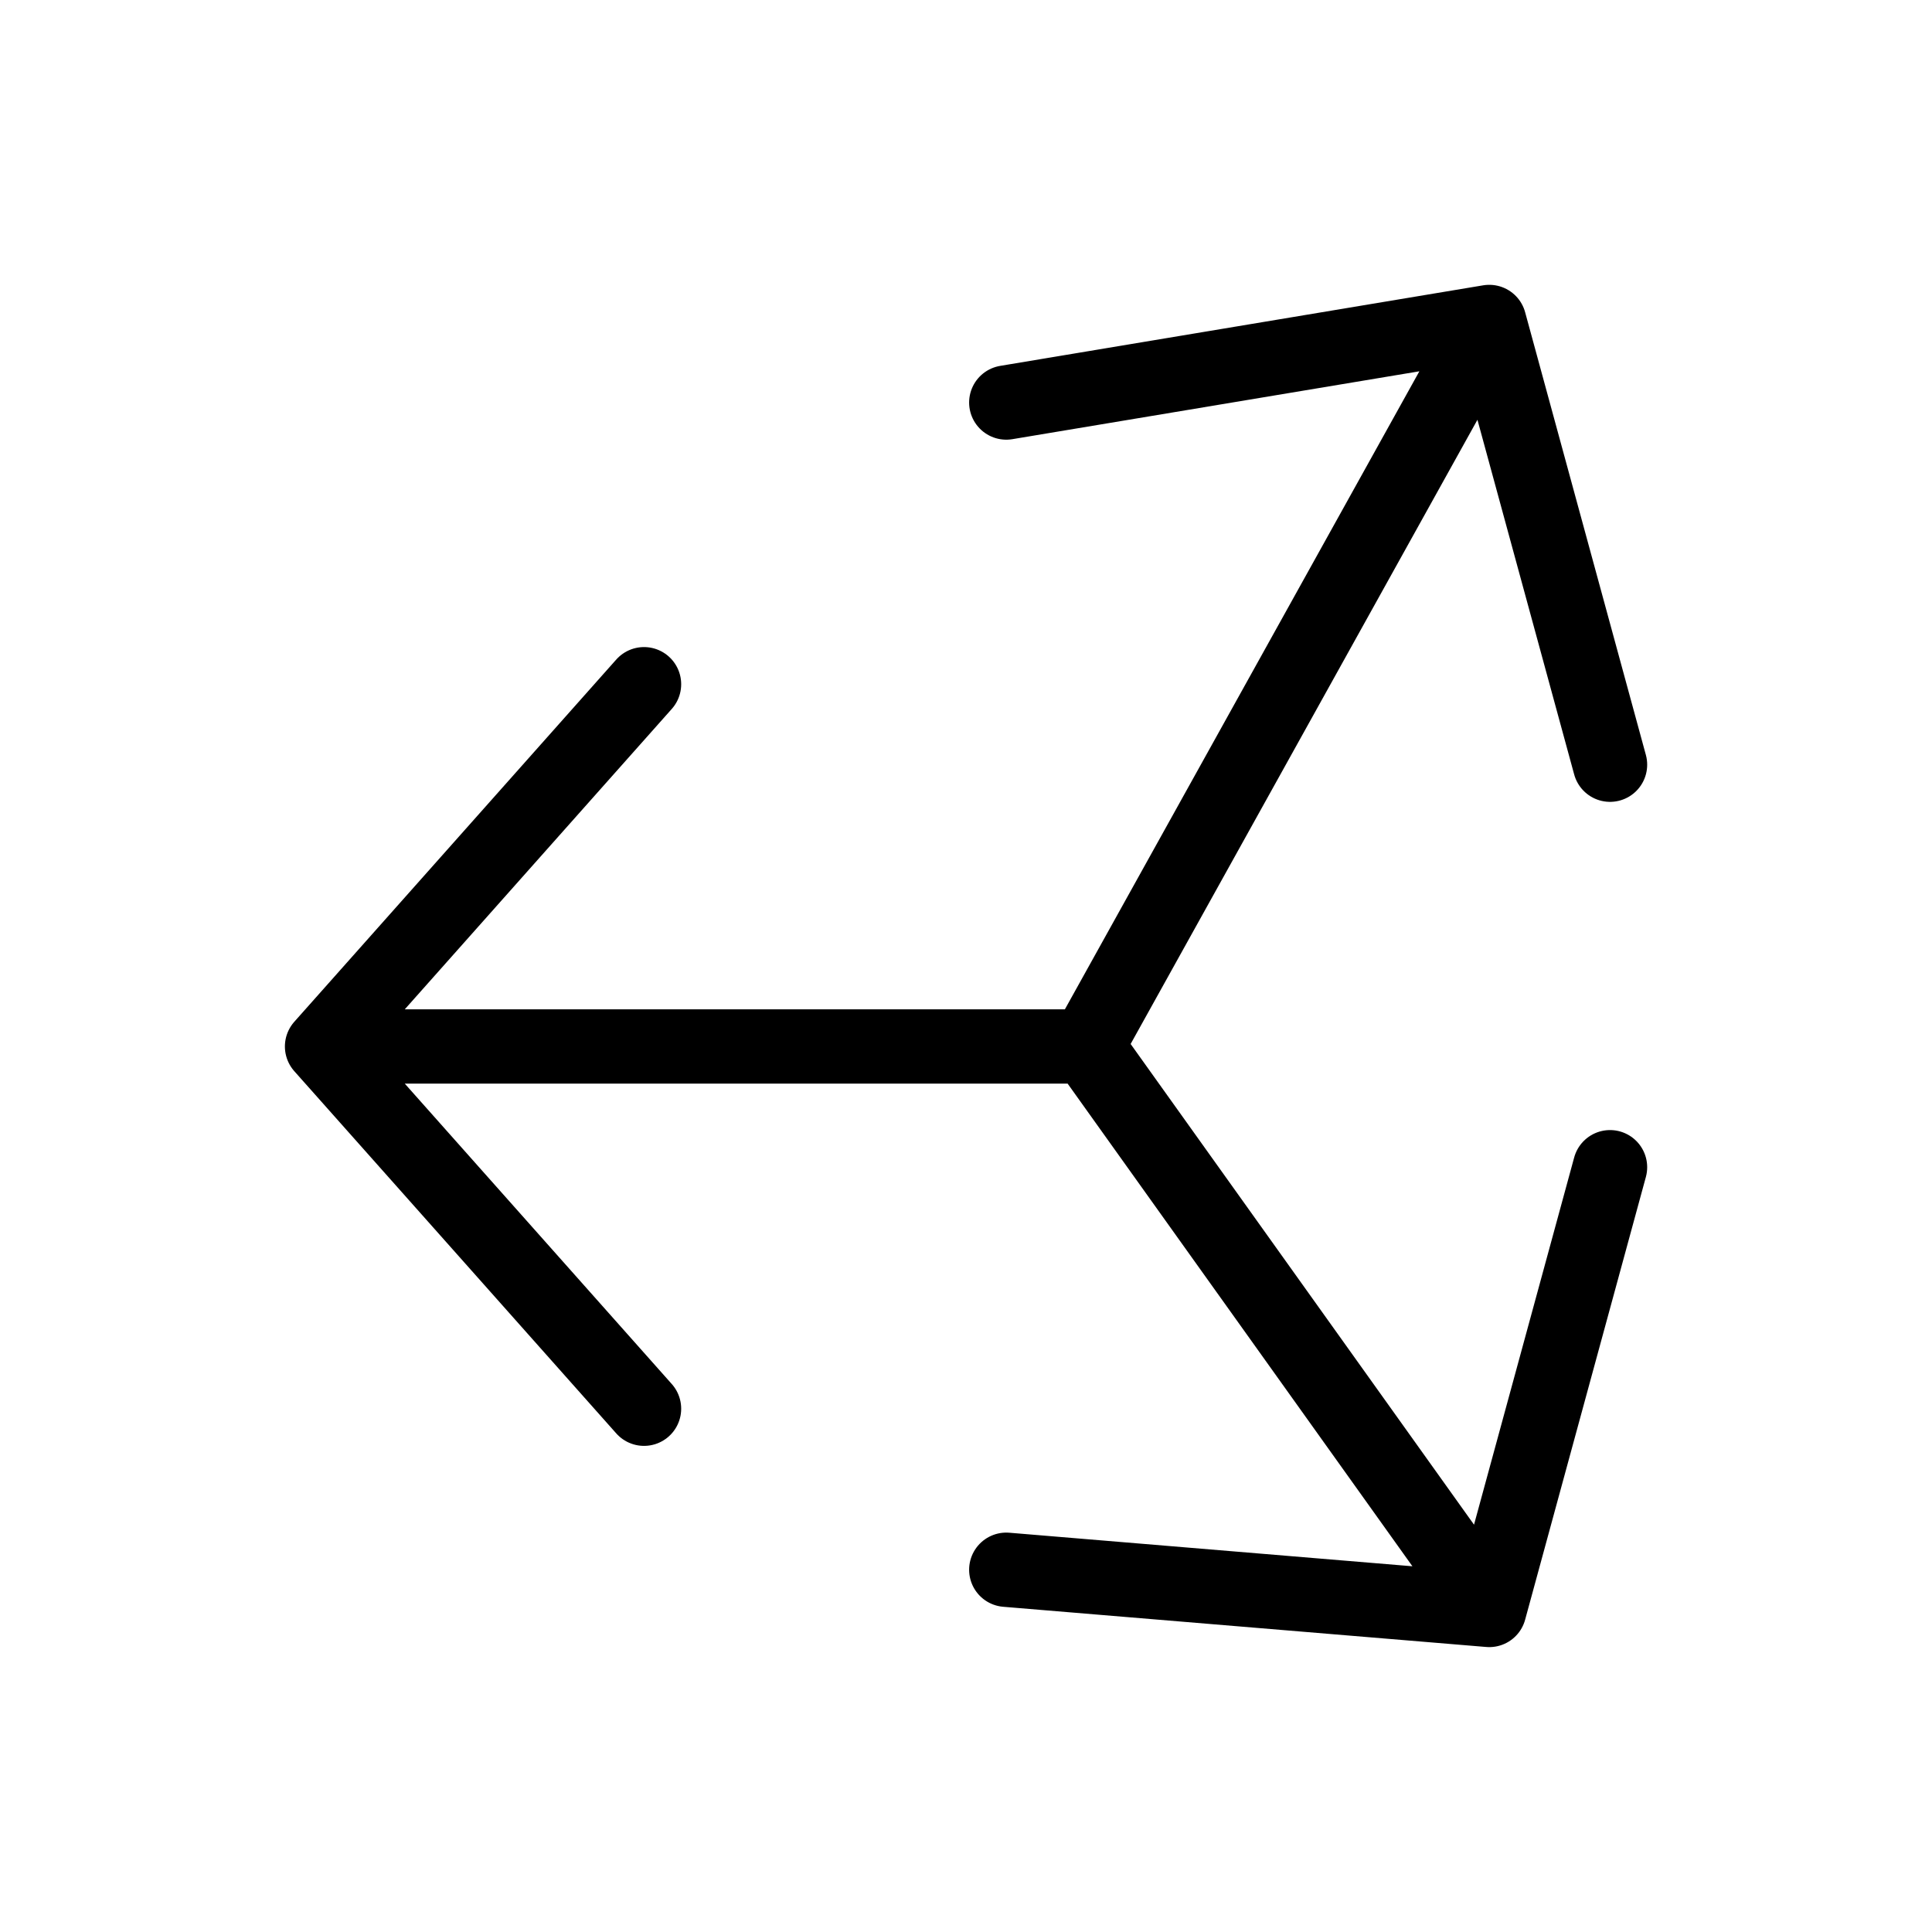
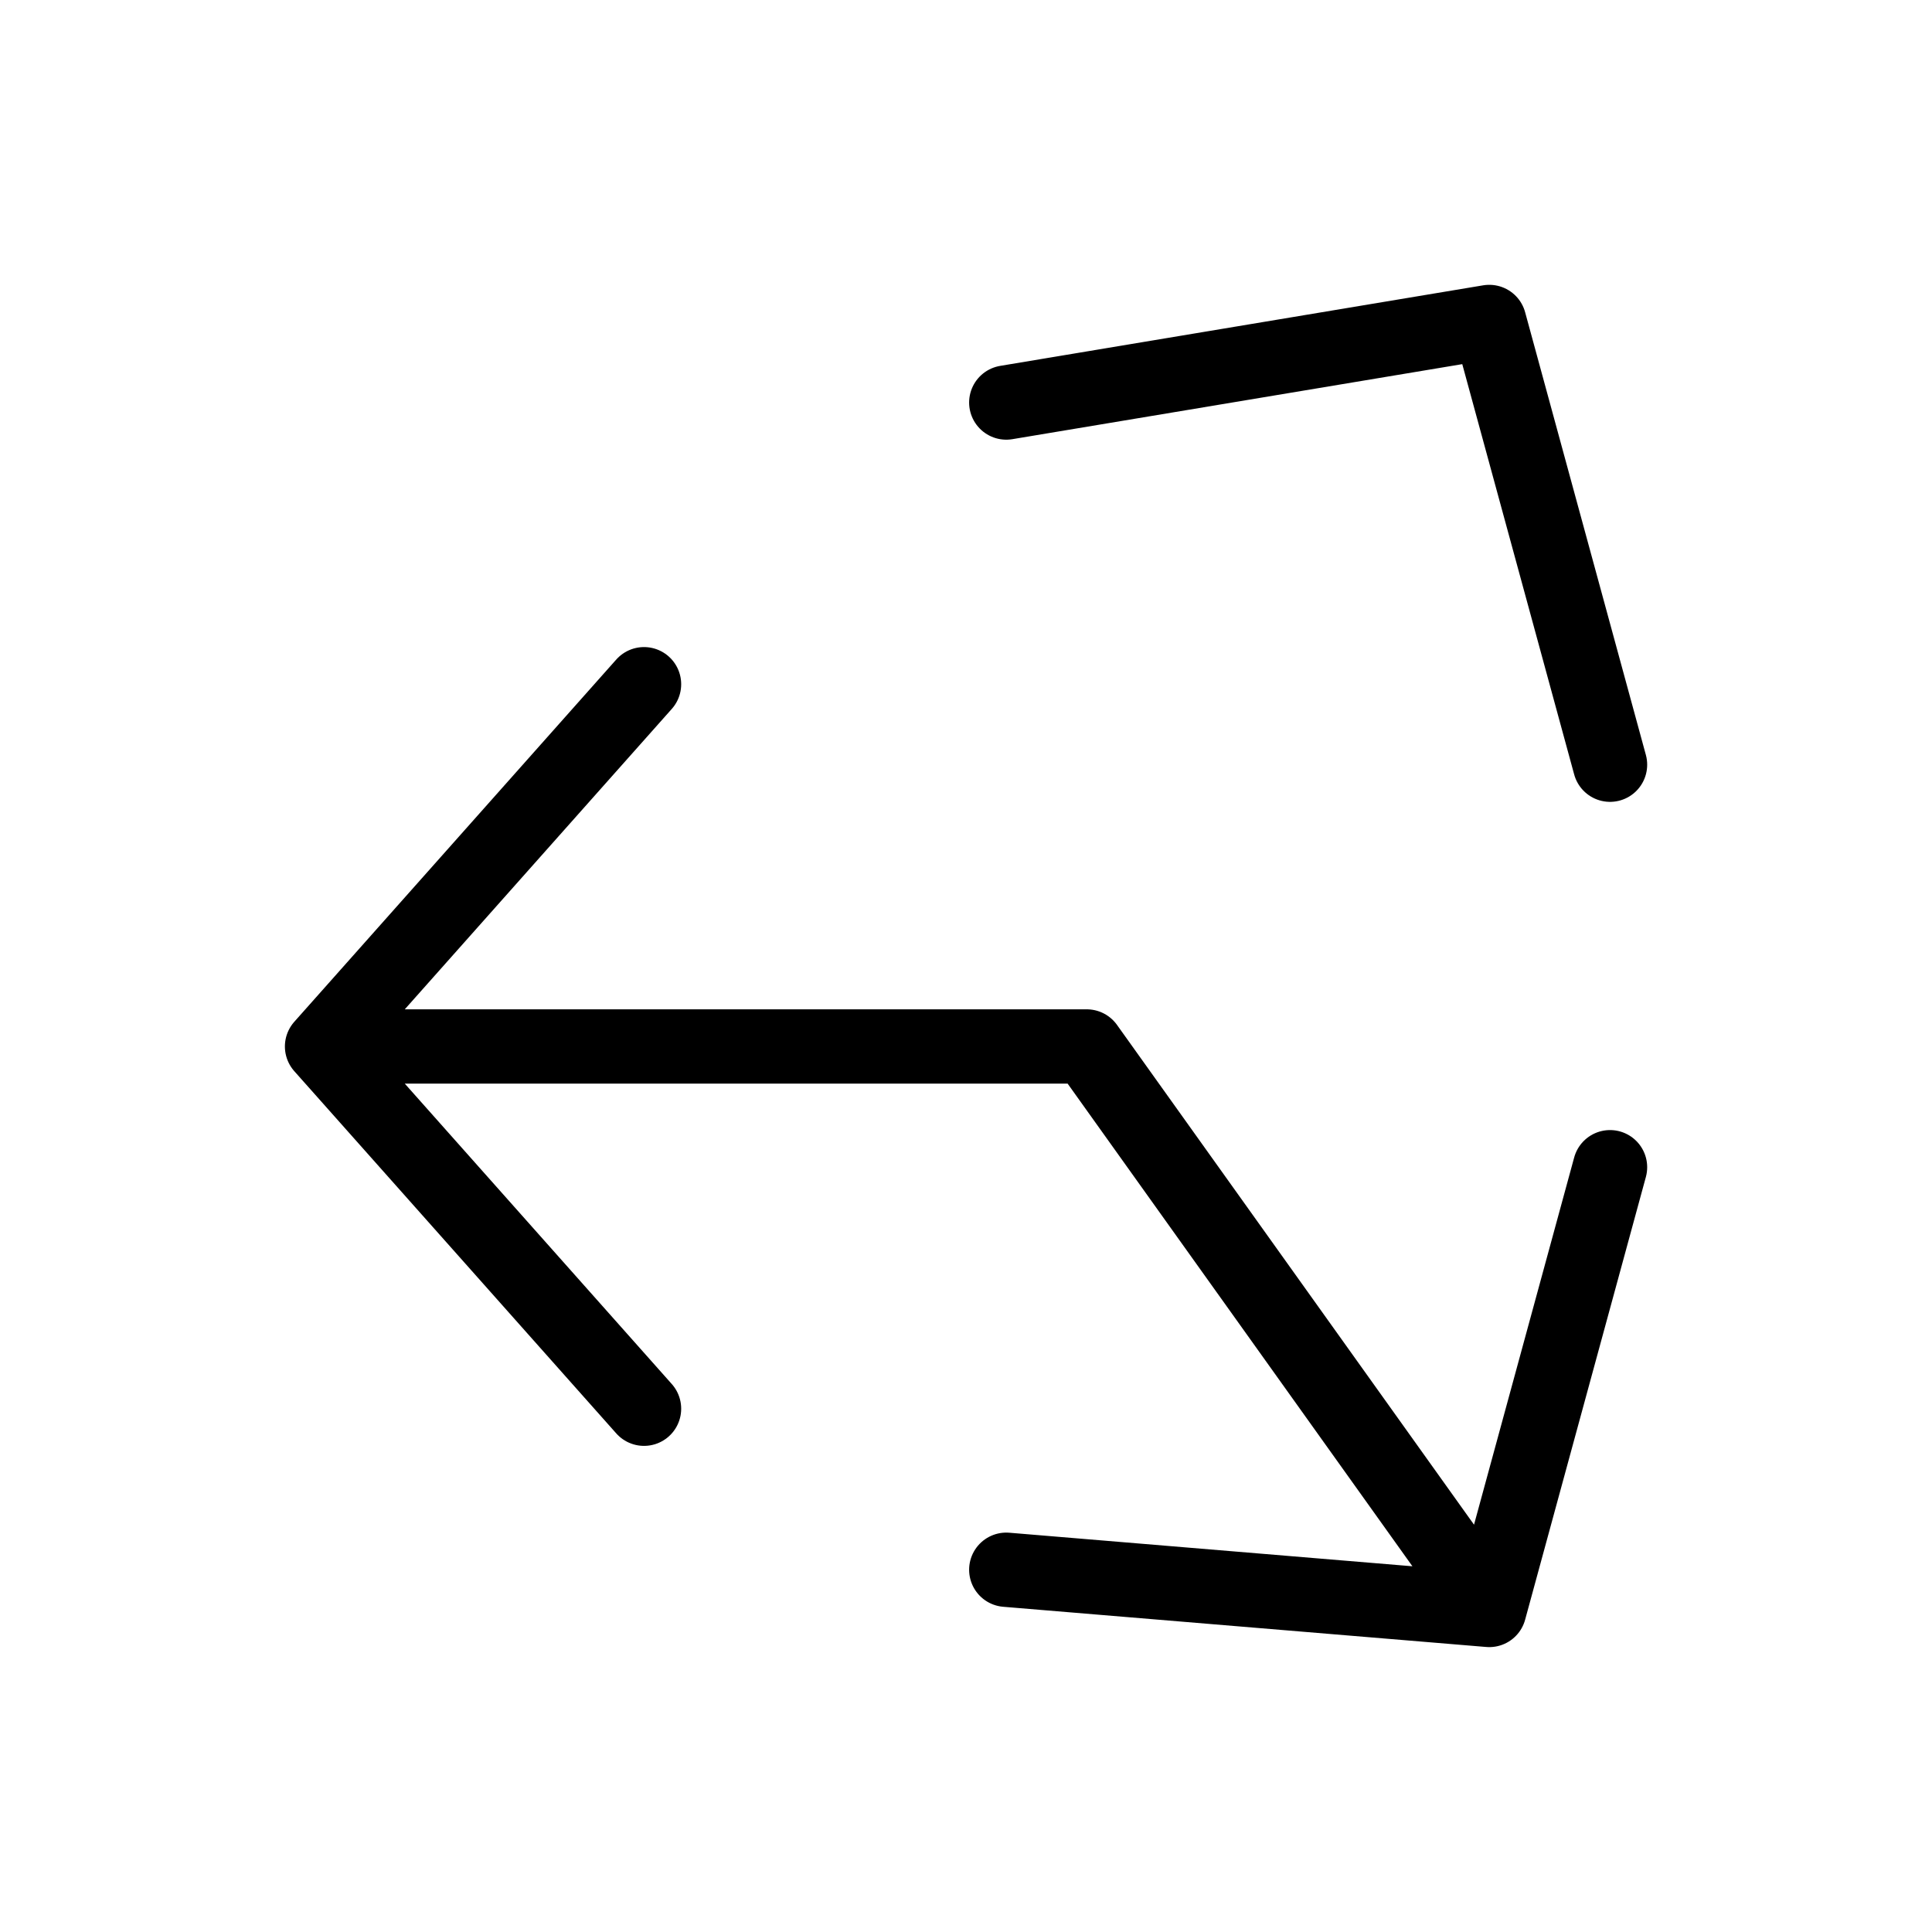
<svg xmlns="http://www.w3.org/2000/svg" width="26" height="26" viewBox="0 0 26 26" fill="none">
-   <path d="M4.334 14.083L14.625 14.083M4.334 14.083L8.667 18.958M4.334 14.083L8.667 9.208M14.625 14.083L20.042 4.333M14.625 14.083L20.042 21.666M20.042 4.333L13.542 5.417M20.042 4.333L21.667 10.291M20.042 21.666L21.667 15.708M20.042 21.666L13.542 21.125" stroke="black" stroke-linecap="round" stroke-linejoin="round" />
+   <path d="M4.334 14.083L14.625 14.083M4.334 14.083L8.667 18.958M4.334 14.083L8.667 9.208M14.625 14.083M14.625 14.083L20.042 21.666M20.042 4.333L13.542 5.417M20.042 4.333L21.667 10.291M20.042 21.666L21.667 15.708M20.042 21.666L13.542 21.125" stroke="black" stroke-linecap="round" stroke-linejoin="round" />
</svg>